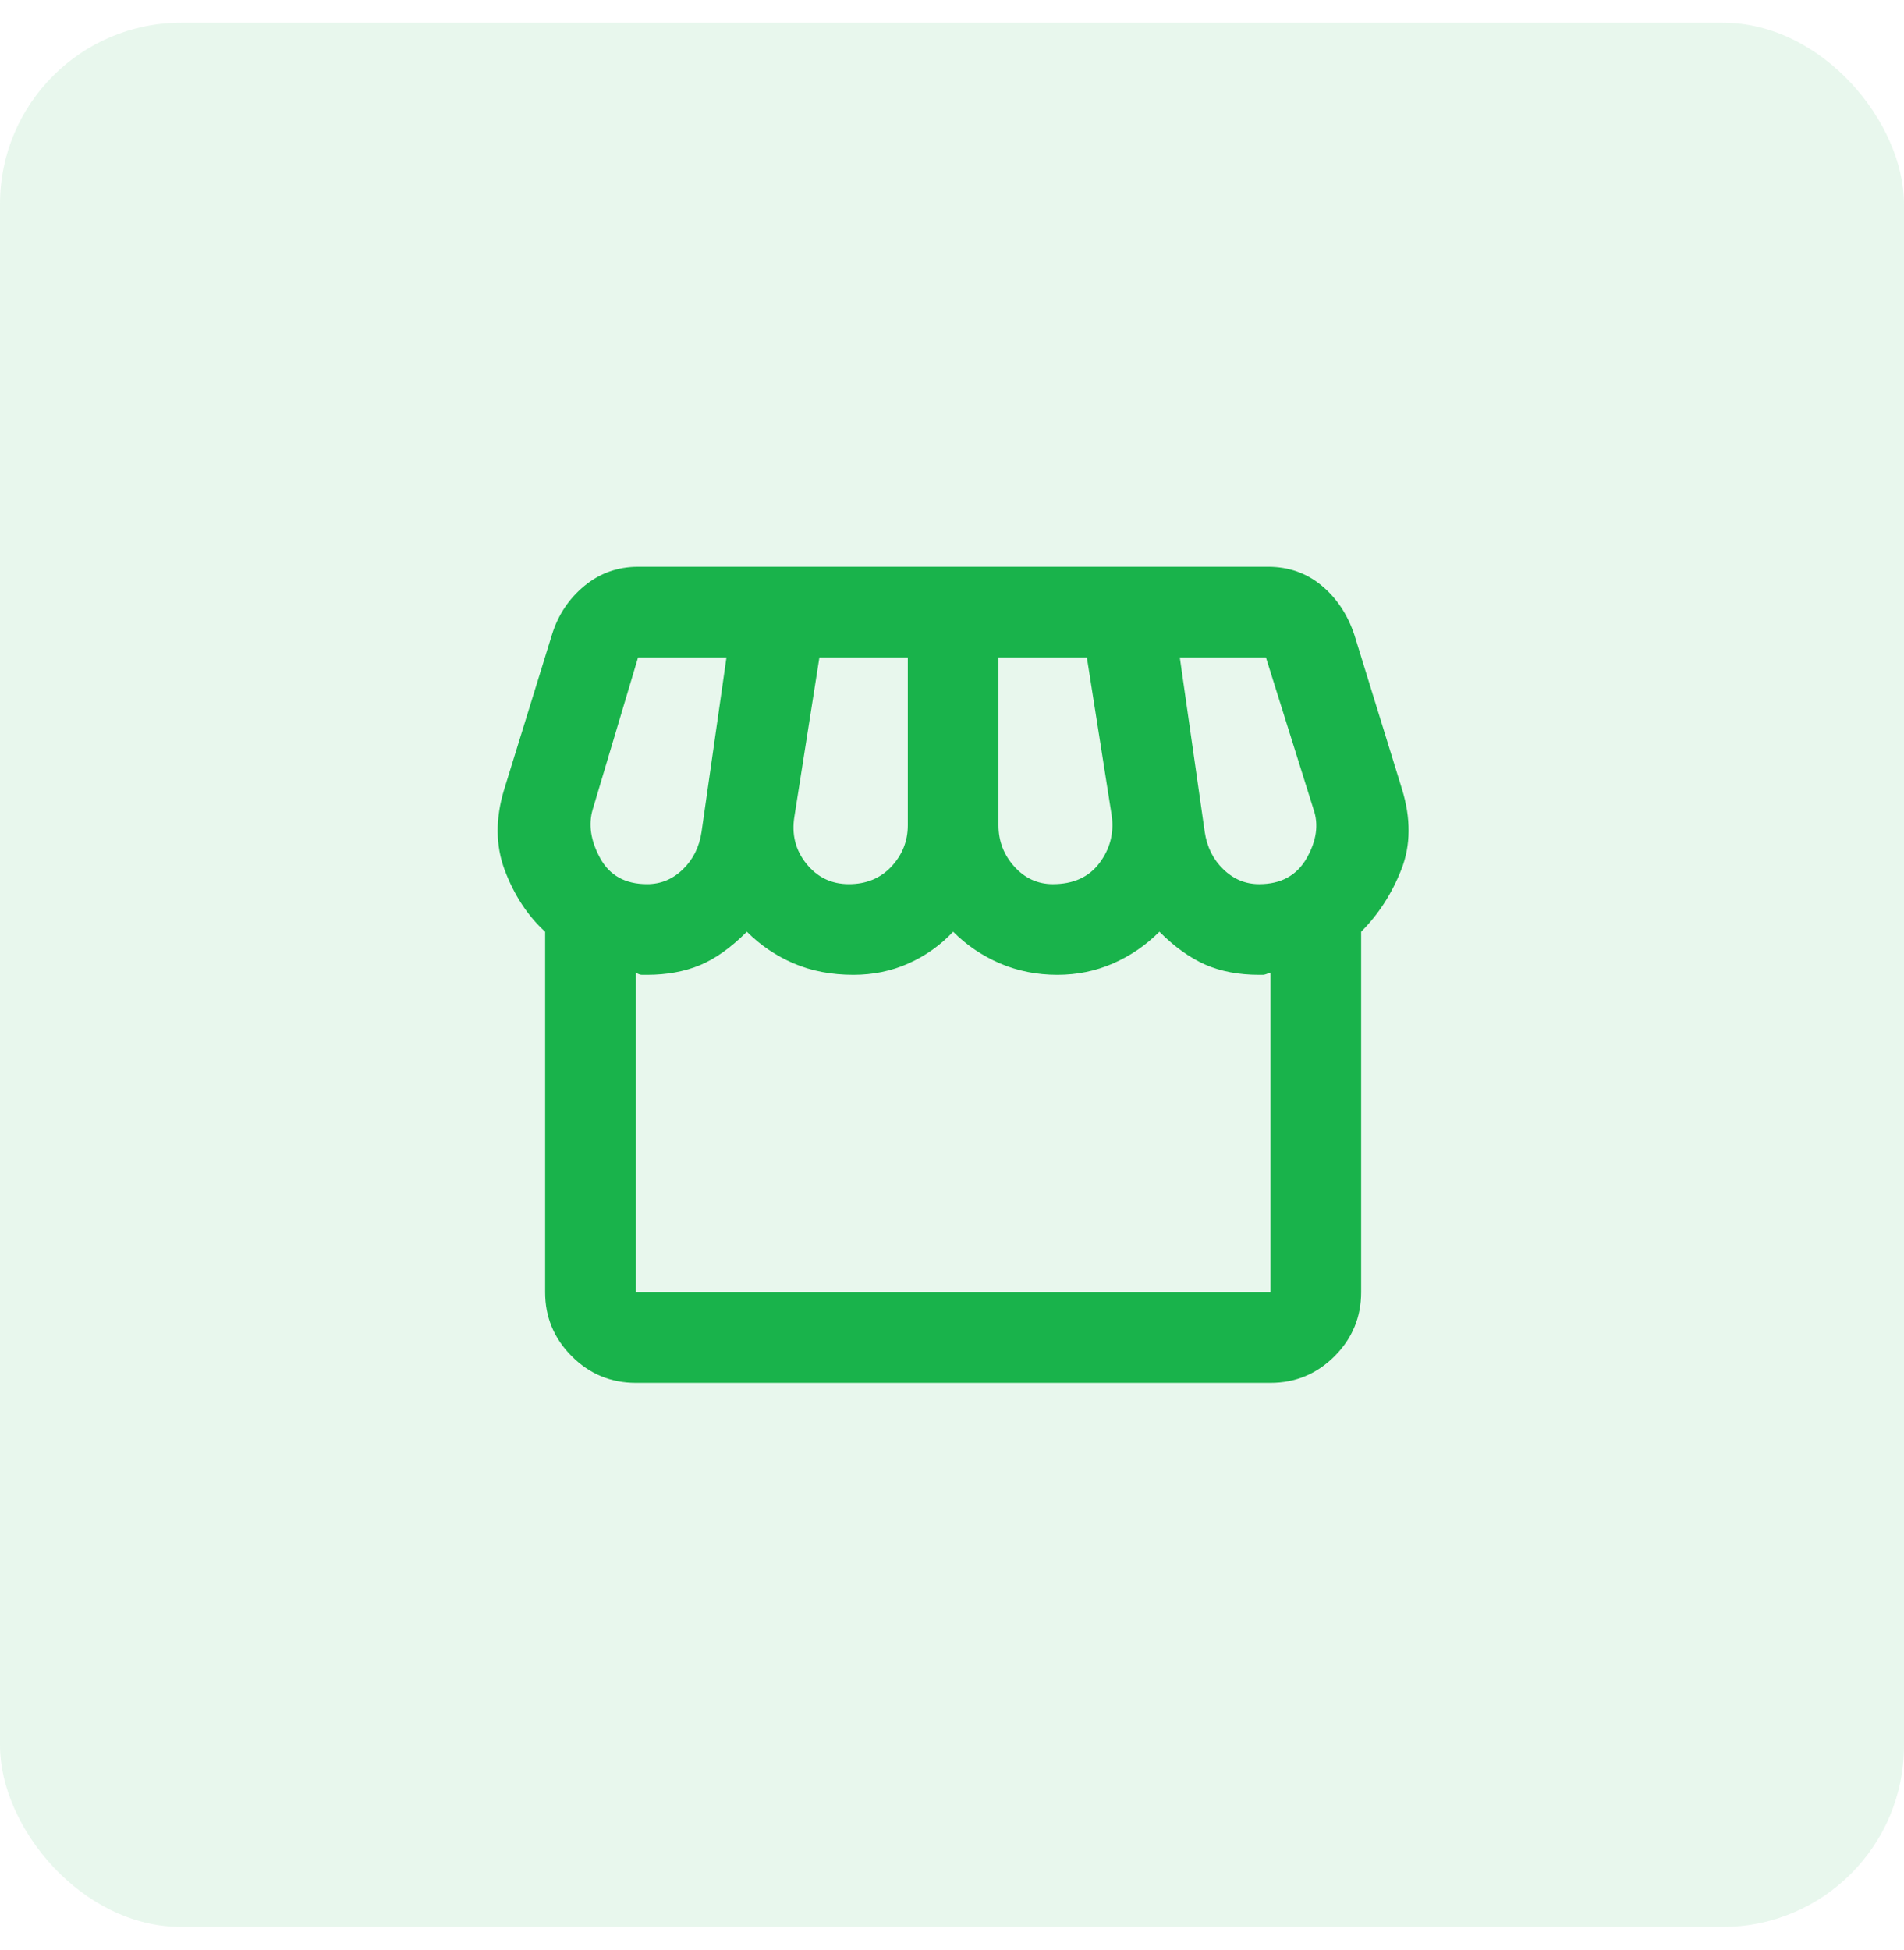
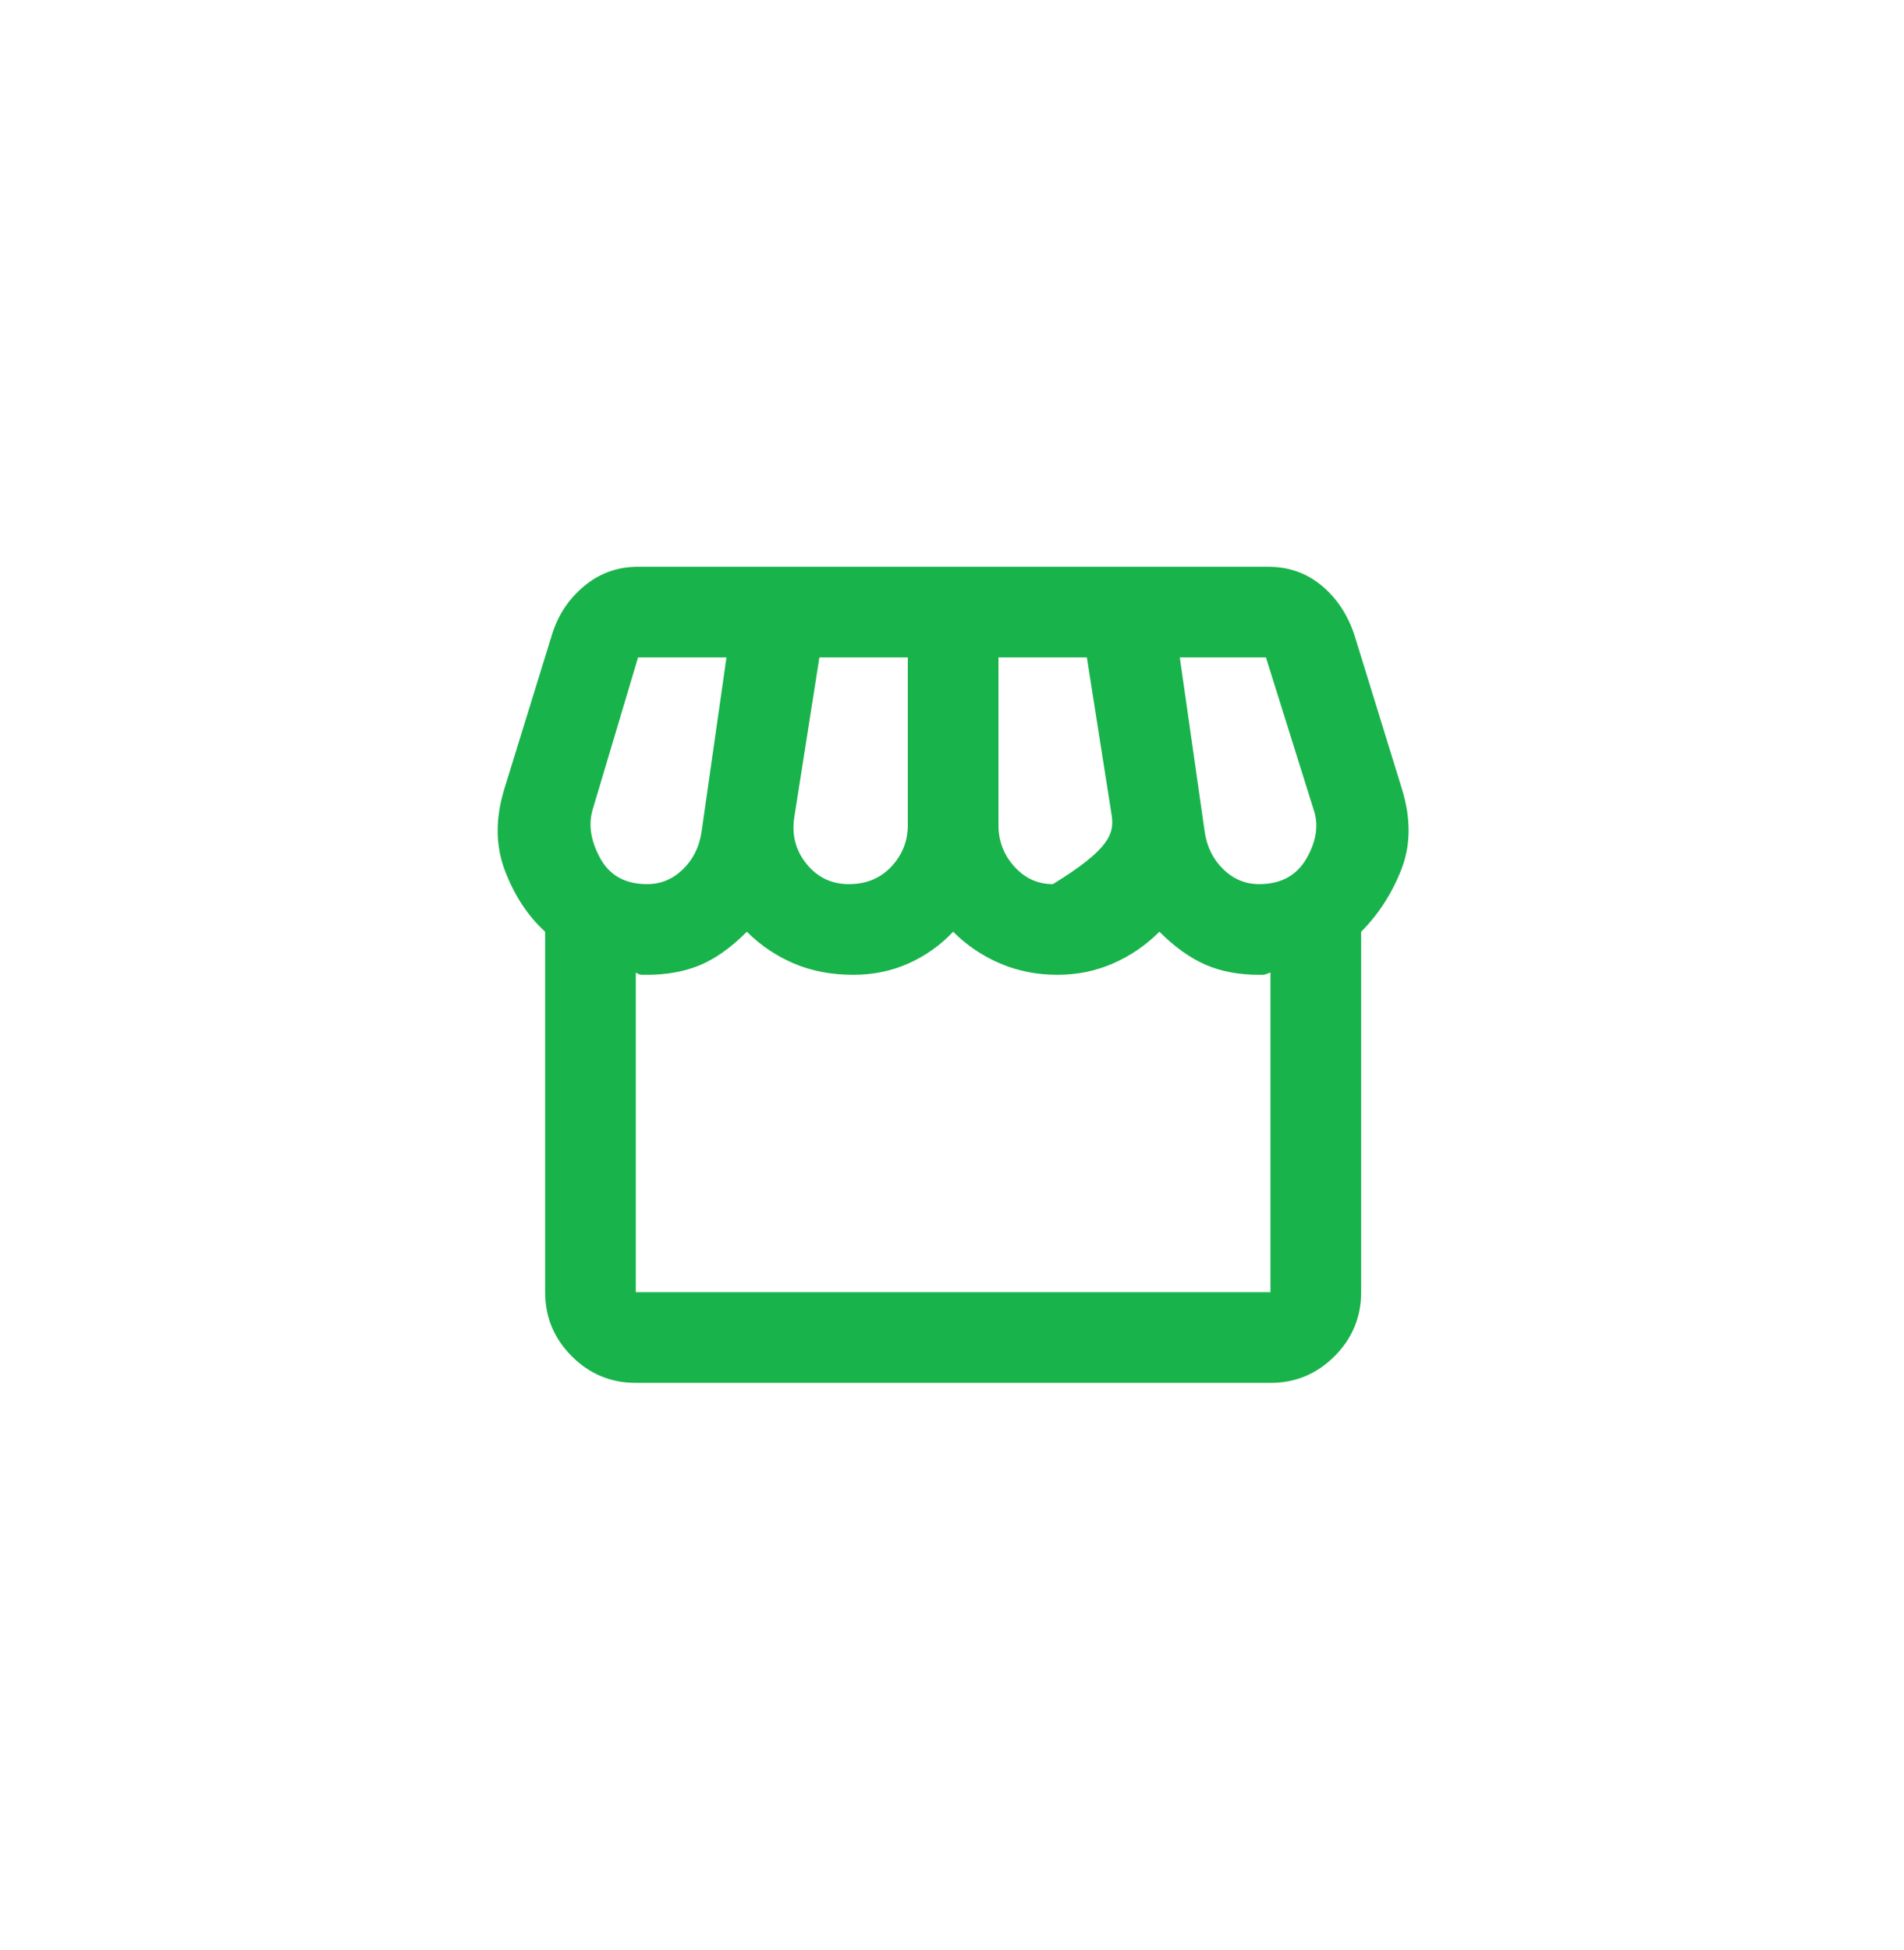
<svg xmlns="http://www.w3.org/2000/svg" width="42" height="43" viewBox="0 0 42 43" fill="none">
-   <rect y="0.5" width="42" height="42" rx="4" fill="#19B24B" fill-opacity="0.1" />
-   <path d="M30.025 20.55V28.5C30.025 29.05 29.829 29.521 29.438 29.913C29.046 30.304 28.575 30.5 28.025 30.5H14.025C13.475 30.5 13.004 30.304 12.613 29.913C12.221 29.521 12.025 29.05 12.025 28.5V20.55C11.642 20.2 11.346 19.75 11.137 19.2C10.929 18.65 10.925 18.05 11.125 17.4L12.175 14C12.308 13.567 12.546 13.208 12.887 12.925C13.229 12.642 13.625 12.5 14.075 12.5H27.975C28.425 12.5 28.817 12.637 29.15 12.912C29.483 13.188 29.725 13.55 29.875 14L30.925 17.4C31.125 18.05 31.121 18.642 30.913 19.175C30.704 19.708 30.408 20.167 30.025 20.55ZM23.225 19.5C23.675 19.5 24.017 19.346 24.25 19.038C24.483 18.729 24.575 18.383 24.525 18L23.975 14.5H22.025V18.2C22.025 18.55 22.142 18.854 22.375 19.113C22.608 19.371 22.892 19.5 23.225 19.5ZM18.725 19.5C19.108 19.5 19.421 19.371 19.663 19.113C19.904 18.854 20.025 18.55 20.025 18.2V14.5H18.075L17.525 18C17.458 18.4 17.546 18.75 17.788 19.05C18.029 19.35 18.342 19.5 18.725 19.5ZM14.275 19.5C14.575 19.5 14.838 19.392 15.062 19.175C15.287 18.958 15.425 18.683 15.475 18.35L16.025 14.5H14.075L13.075 17.85C12.975 18.183 13.029 18.542 13.238 18.925C13.446 19.308 13.792 19.5 14.275 19.5ZM27.775 19.5C28.258 19.5 28.608 19.308 28.825 18.925C29.042 18.542 29.092 18.183 28.975 17.85L27.925 14.5H26.025L26.575 18.35C26.625 18.683 26.762 18.958 26.988 19.175C27.212 19.392 27.475 19.5 27.775 19.5ZM14.025 28.5H28.025V21.45C27.942 21.483 27.887 21.5 27.863 21.5H27.775C27.325 21.5 26.929 21.425 26.587 21.275C26.246 21.125 25.908 20.883 25.575 20.55C25.275 20.85 24.933 21.083 24.55 21.25C24.167 21.417 23.758 21.5 23.325 21.5C22.875 21.5 22.454 21.417 22.062 21.25C21.671 21.083 21.325 20.85 21.025 20.55C20.742 20.85 20.413 21.083 20.038 21.25C19.663 21.417 19.258 21.5 18.825 21.5C18.342 21.5 17.904 21.417 17.512 21.25C17.121 21.083 16.775 20.85 16.475 20.55C16.125 20.9 15.779 21.146 15.438 21.288C15.096 21.429 14.708 21.5 14.275 21.5H14.162C14.121 21.5 14.075 21.483 14.025 21.45V28.5Z" fill="#19B34B" />
+   <path d="M30.025 20.55V28.5C30.025 29.05 29.829 29.521 29.438 29.913C29.046 30.304 28.575 30.5 28.025 30.5H14.025C13.475 30.5 13.004 30.304 12.613 29.913C12.221 29.521 12.025 29.05 12.025 28.5V20.55C11.642 20.2 11.346 19.75 11.137 19.2C10.929 18.65 10.925 18.05 11.125 17.4L12.175 14C12.308 13.567 12.546 13.208 12.887 12.925C13.229 12.642 13.625 12.5 14.075 12.5H27.975C28.425 12.5 28.817 12.637 29.15 12.912C29.483 13.188 29.725 13.55 29.875 14L30.925 17.4C31.125 18.05 31.121 18.642 30.913 19.175C30.704 19.708 30.408 20.167 30.025 20.55ZM23.225 19.5C24.483 18.729 24.575 18.383 24.525 18L23.975 14.5H22.025V18.2C22.025 18.55 22.142 18.854 22.375 19.113C22.608 19.371 22.892 19.5 23.225 19.5ZM18.725 19.5C19.108 19.5 19.421 19.371 19.663 19.113C19.904 18.854 20.025 18.55 20.025 18.2V14.5H18.075L17.525 18C17.458 18.4 17.546 18.75 17.788 19.05C18.029 19.35 18.342 19.5 18.725 19.5ZM14.275 19.5C14.575 19.5 14.838 19.392 15.062 19.175C15.287 18.958 15.425 18.683 15.475 18.35L16.025 14.5H14.075L13.075 17.85C12.975 18.183 13.029 18.542 13.238 18.925C13.446 19.308 13.792 19.5 14.275 19.5ZM27.775 19.5C28.258 19.5 28.608 19.308 28.825 18.925C29.042 18.542 29.092 18.183 28.975 17.85L27.925 14.5H26.025L26.575 18.35C26.625 18.683 26.762 18.958 26.988 19.175C27.212 19.392 27.475 19.5 27.775 19.5ZM14.025 28.5H28.025V21.45C27.942 21.483 27.887 21.5 27.863 21.5H27.775C27.325 21.5 26.929 21.425 26.587 21.275C26.246 21.125 25.908 20.883 25.575 20.55C25.275 20.85 24.933 21.083 24.55 21.25C24.167 21.417 23.758 21.5 23.325 21.5C22.875 21.5 22.454 21.417 22.062 21.25C21.671 21.083 21.325 20.85 21.025 20.55C20.742 20.85 20.413 21.083 20.038 21.25C19.663 21.417 19.258 21.5 18.825 21.5C18.342 21.5 17.904 21.417 17.512 21.25C17.121 21.083 16.775 20.85 16.475 20.55C16.125 20.9 15.779 21.146 15.438 21.288C15.096 21.429 14.708 21.5 14.275 21.5H14.162C14.121 21.5 14.075 21.483 14.025 21.45V28.5Z" fill="#19B34B" />
</svg>